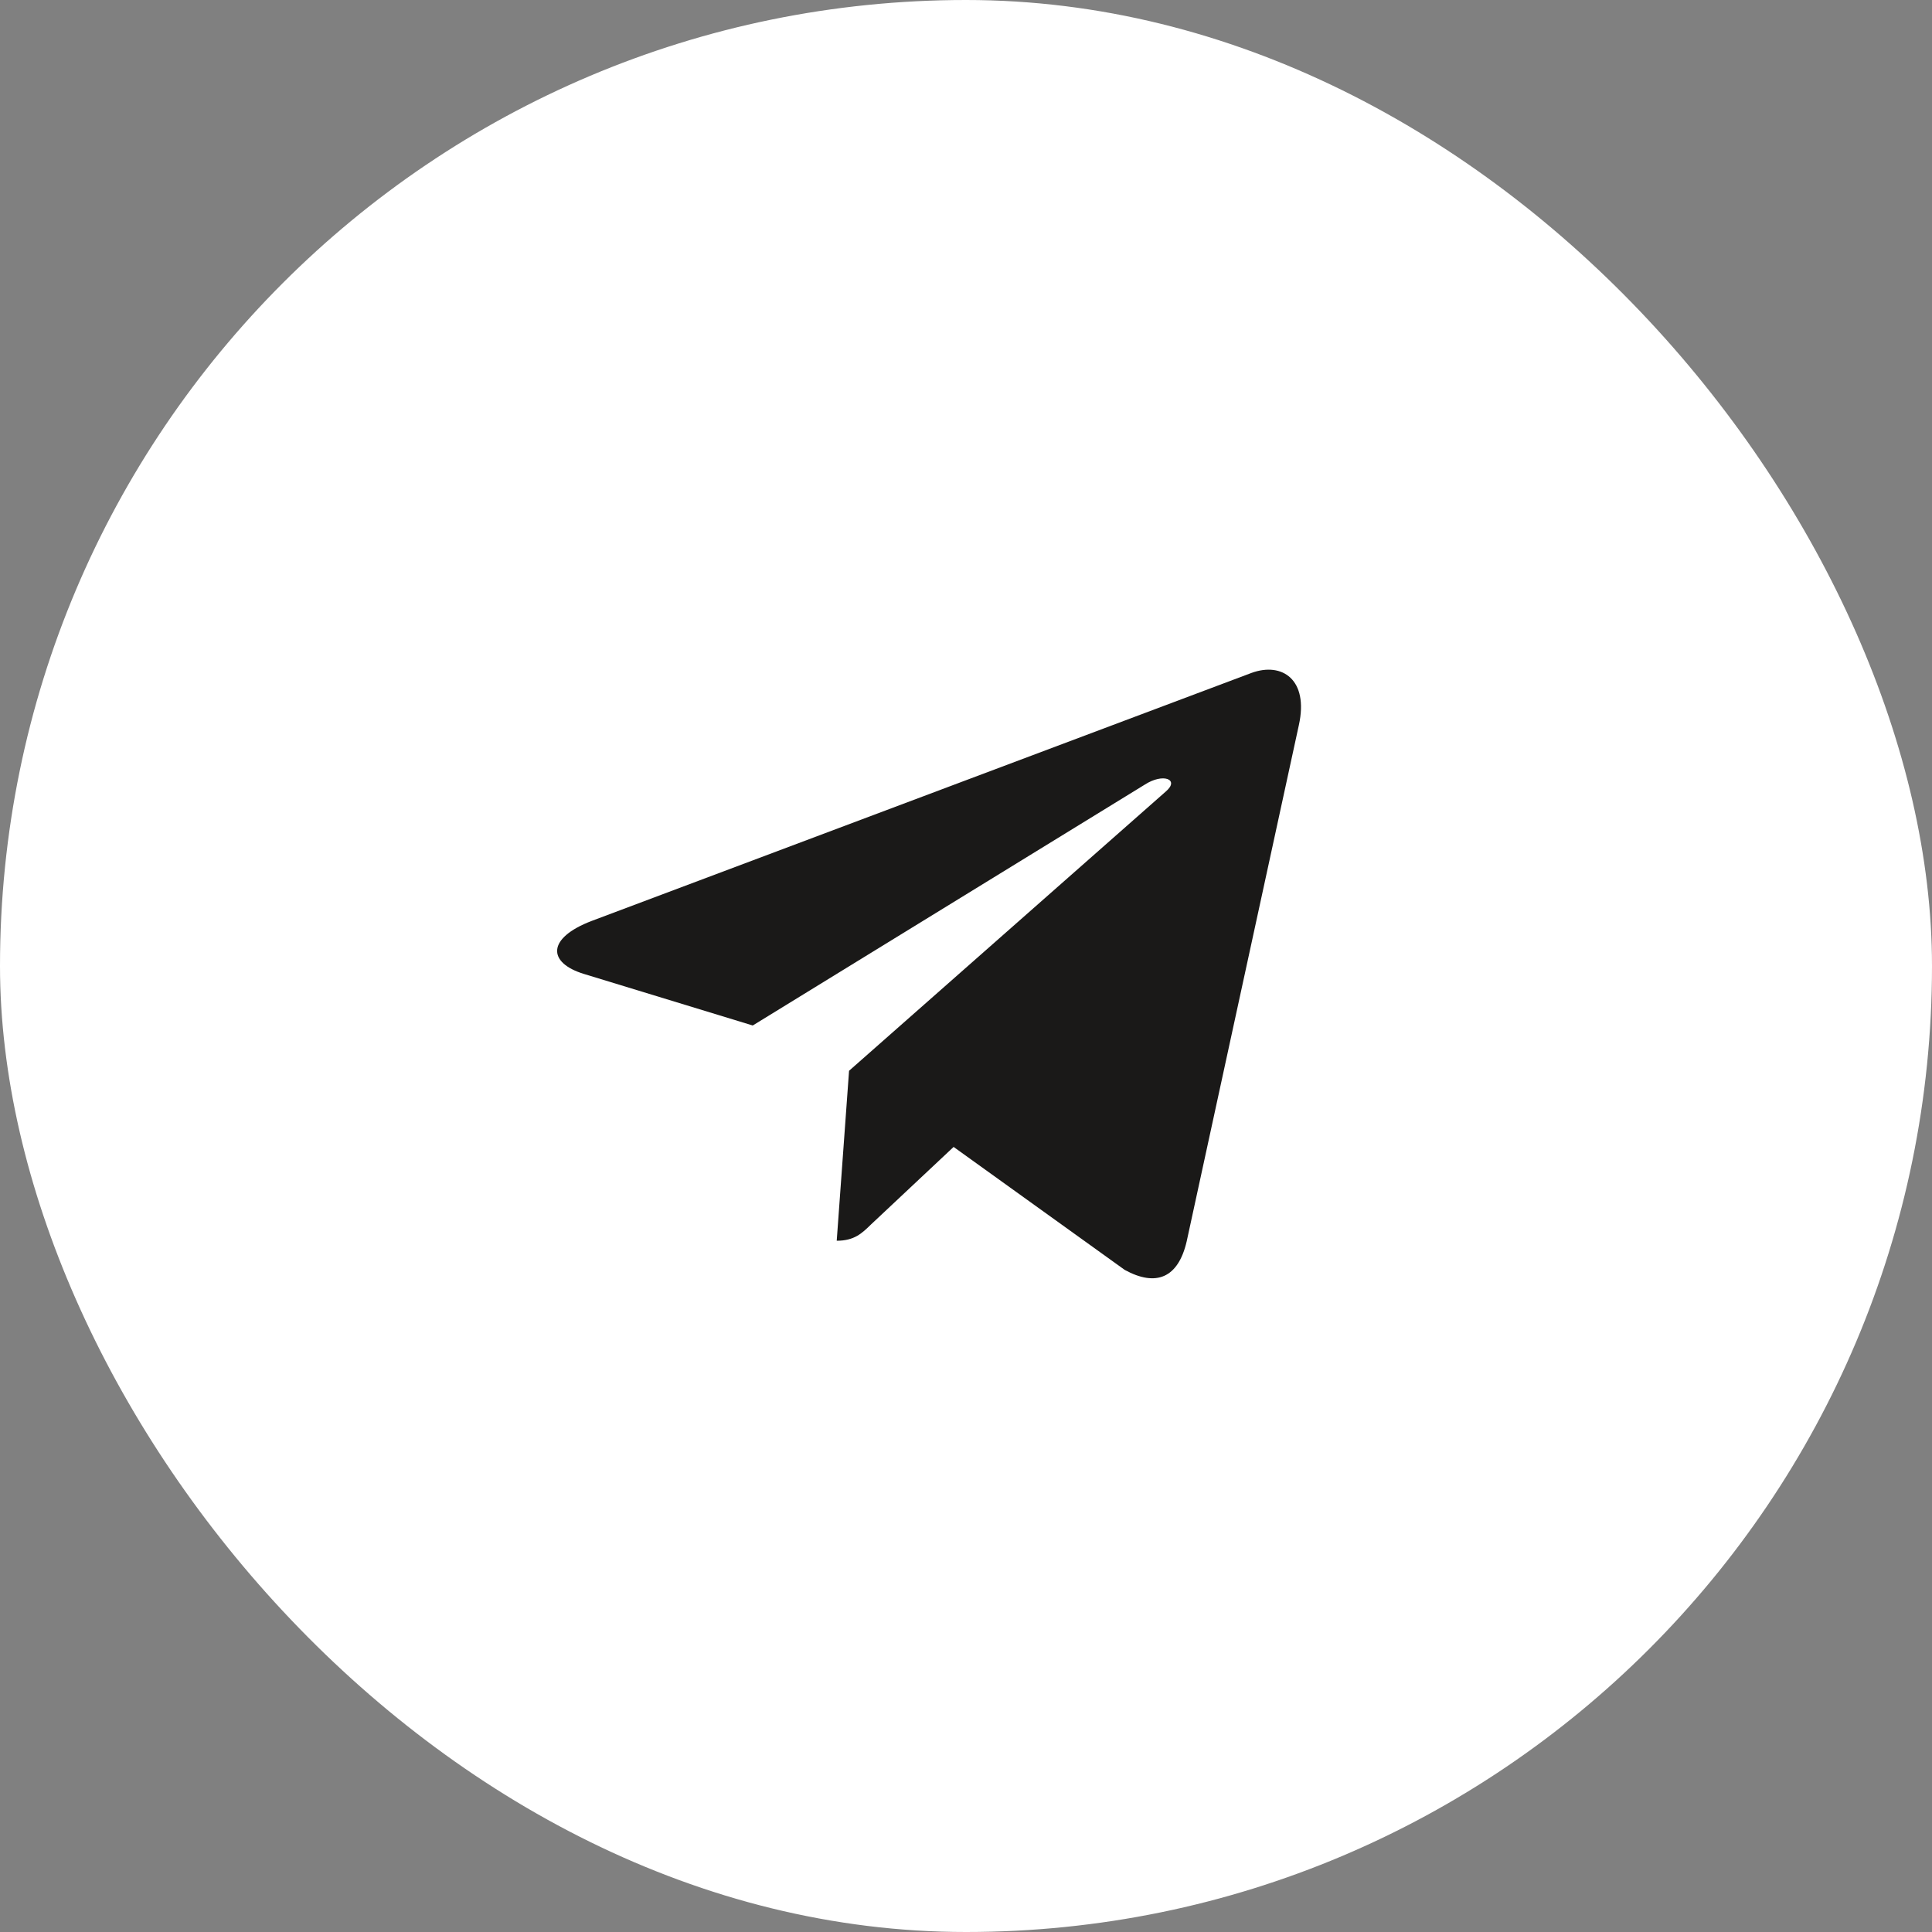
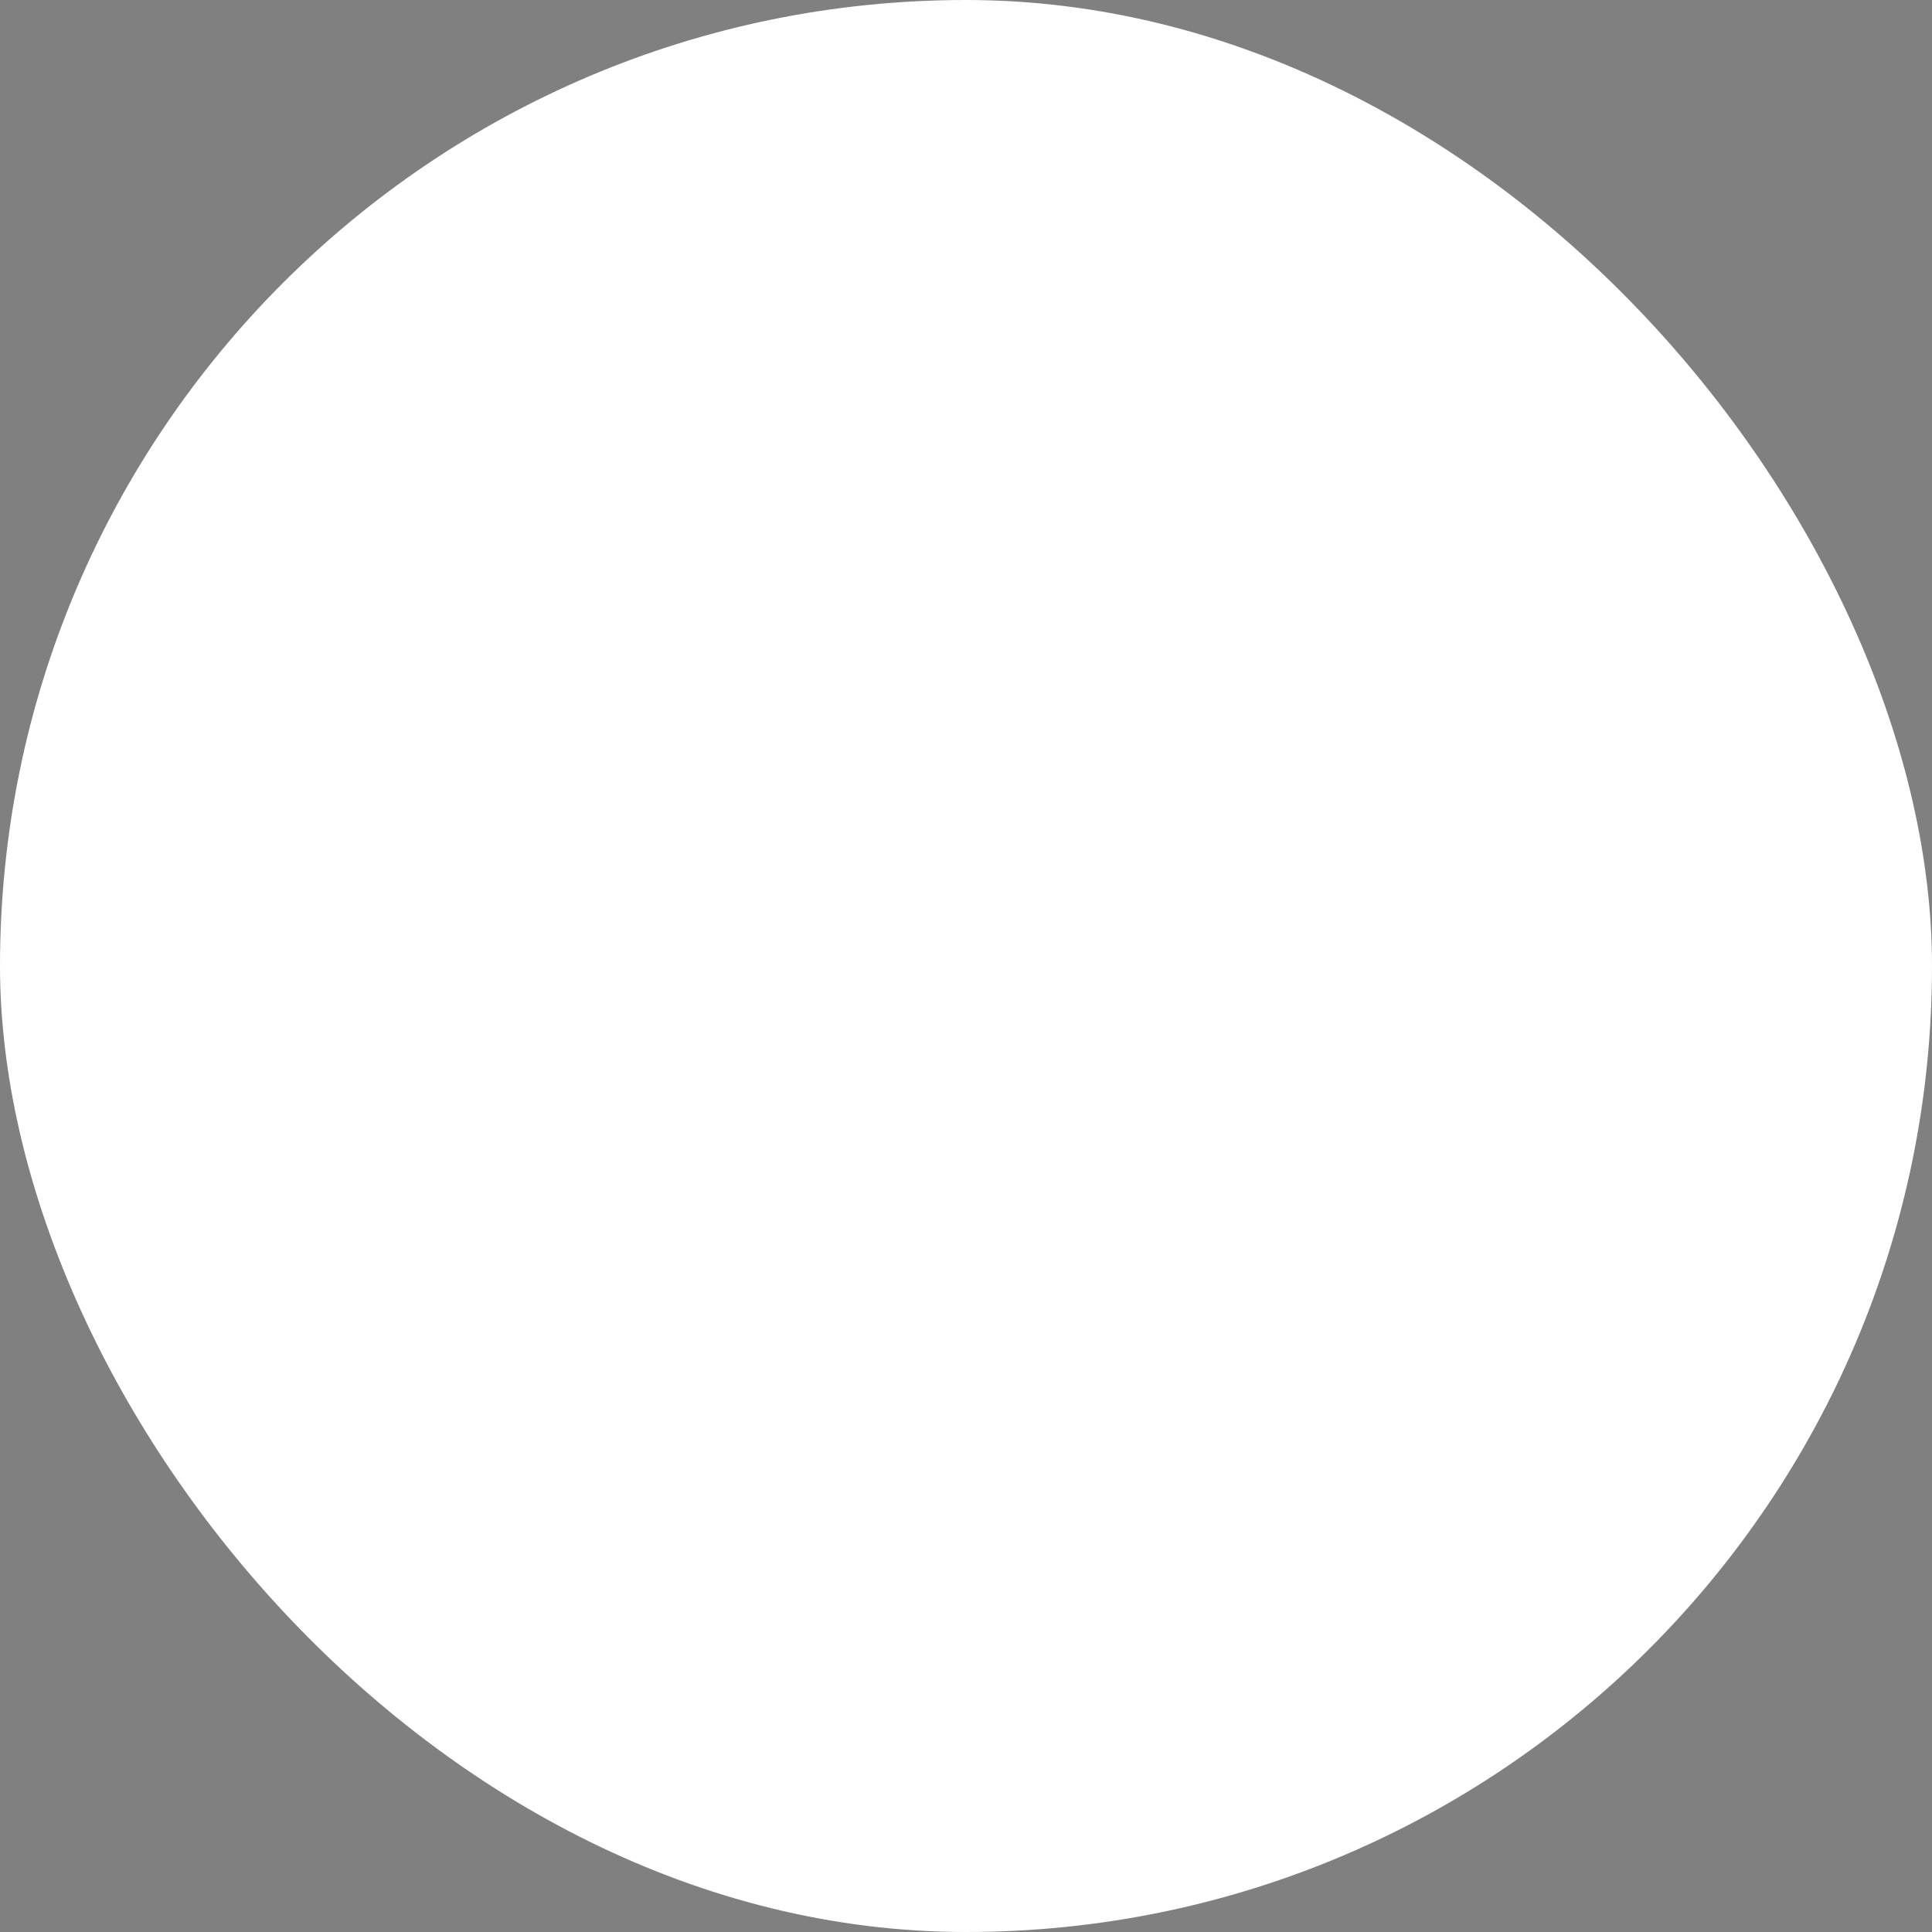
<svg xmlns="http://www.w3.org/2000/svg" width="34" height="34" viewBox="0 0 34 34" fill="none">
  <rect x="0" y="0" width="34" height="34" fill="#808080" stroke="none" />
  <rect width="34" height="34" rx="17" fill="white" />
-   <path d="M22.858 12.76L20.883 21.849C20.733 22.491 20.345 22.65 19.793 22.348L16.782 20.184L15.33 21.547C15.169 21.704 15.035 21.835 14.725 21.835L14.942 18.844L20.52 13.926C20.763 13.716 20.468 13.598 20.143 13.81L13.247 18.047L10.277 17.14C9.632 16.943 9.62 16.51 10.412 16.207L22.025 11.842C22.563 11.646 23.034 11.959 22.858 12.76Z" fill="#1A1918" />
</svg>